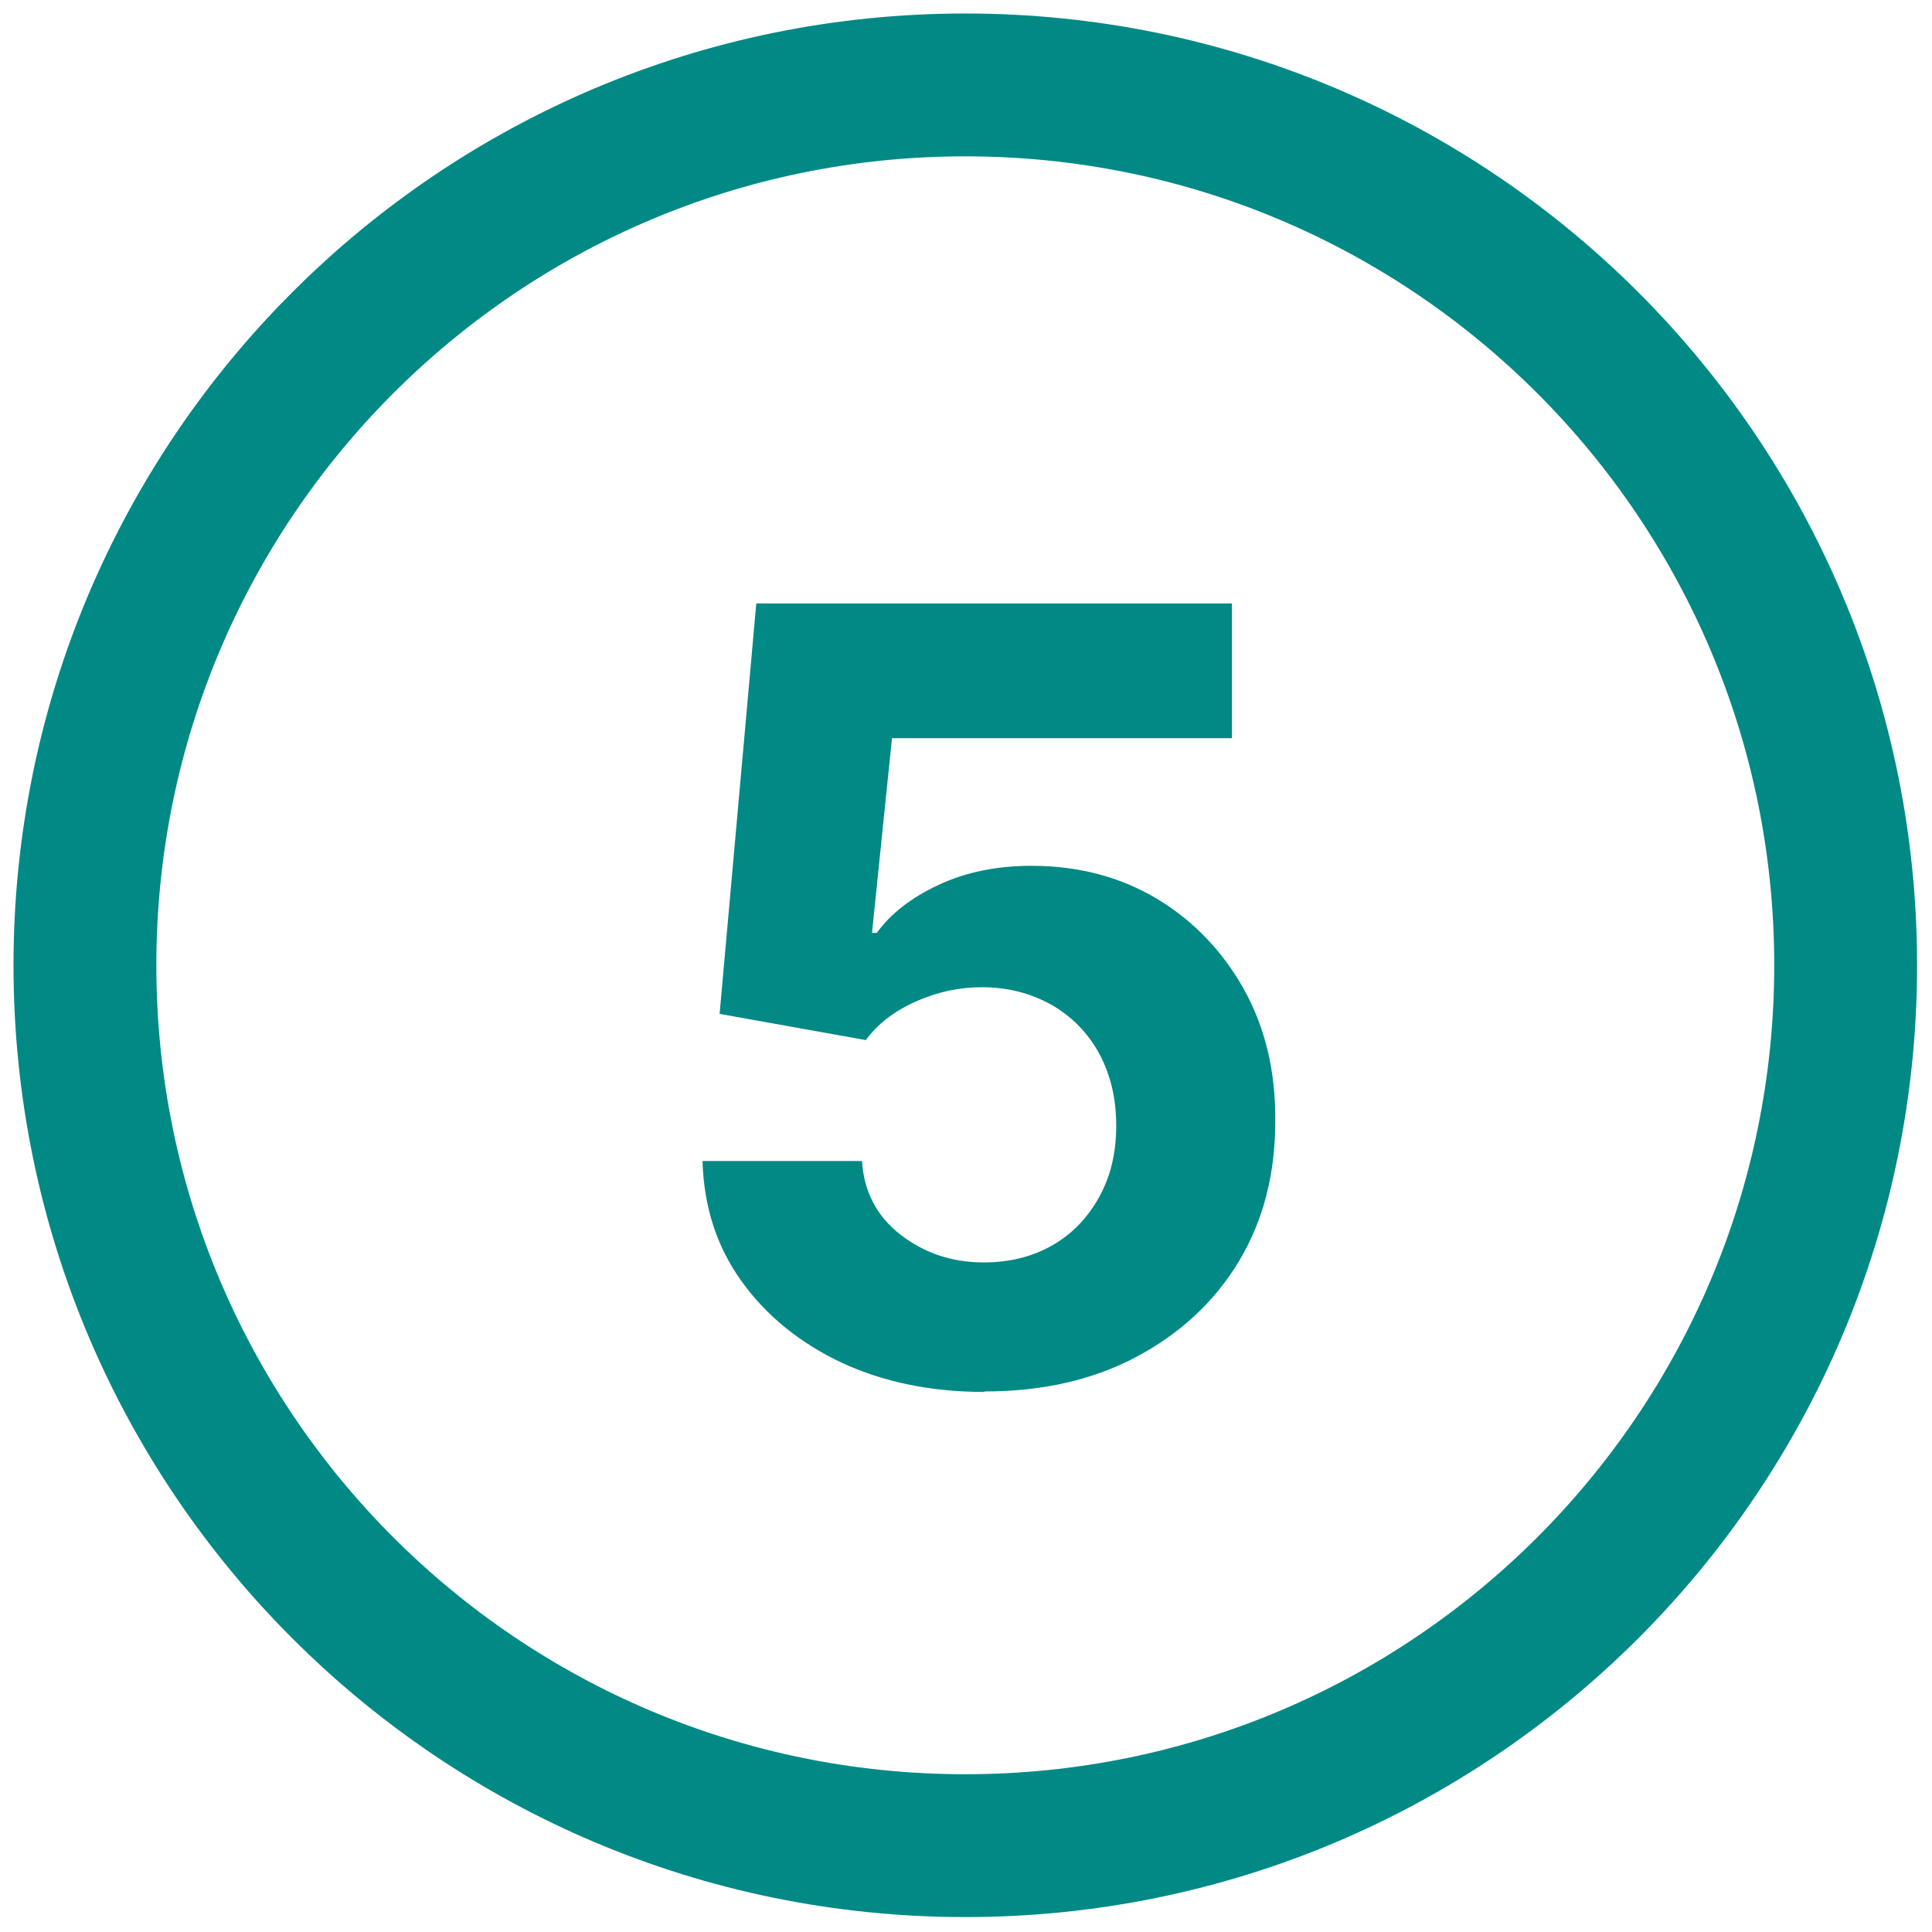
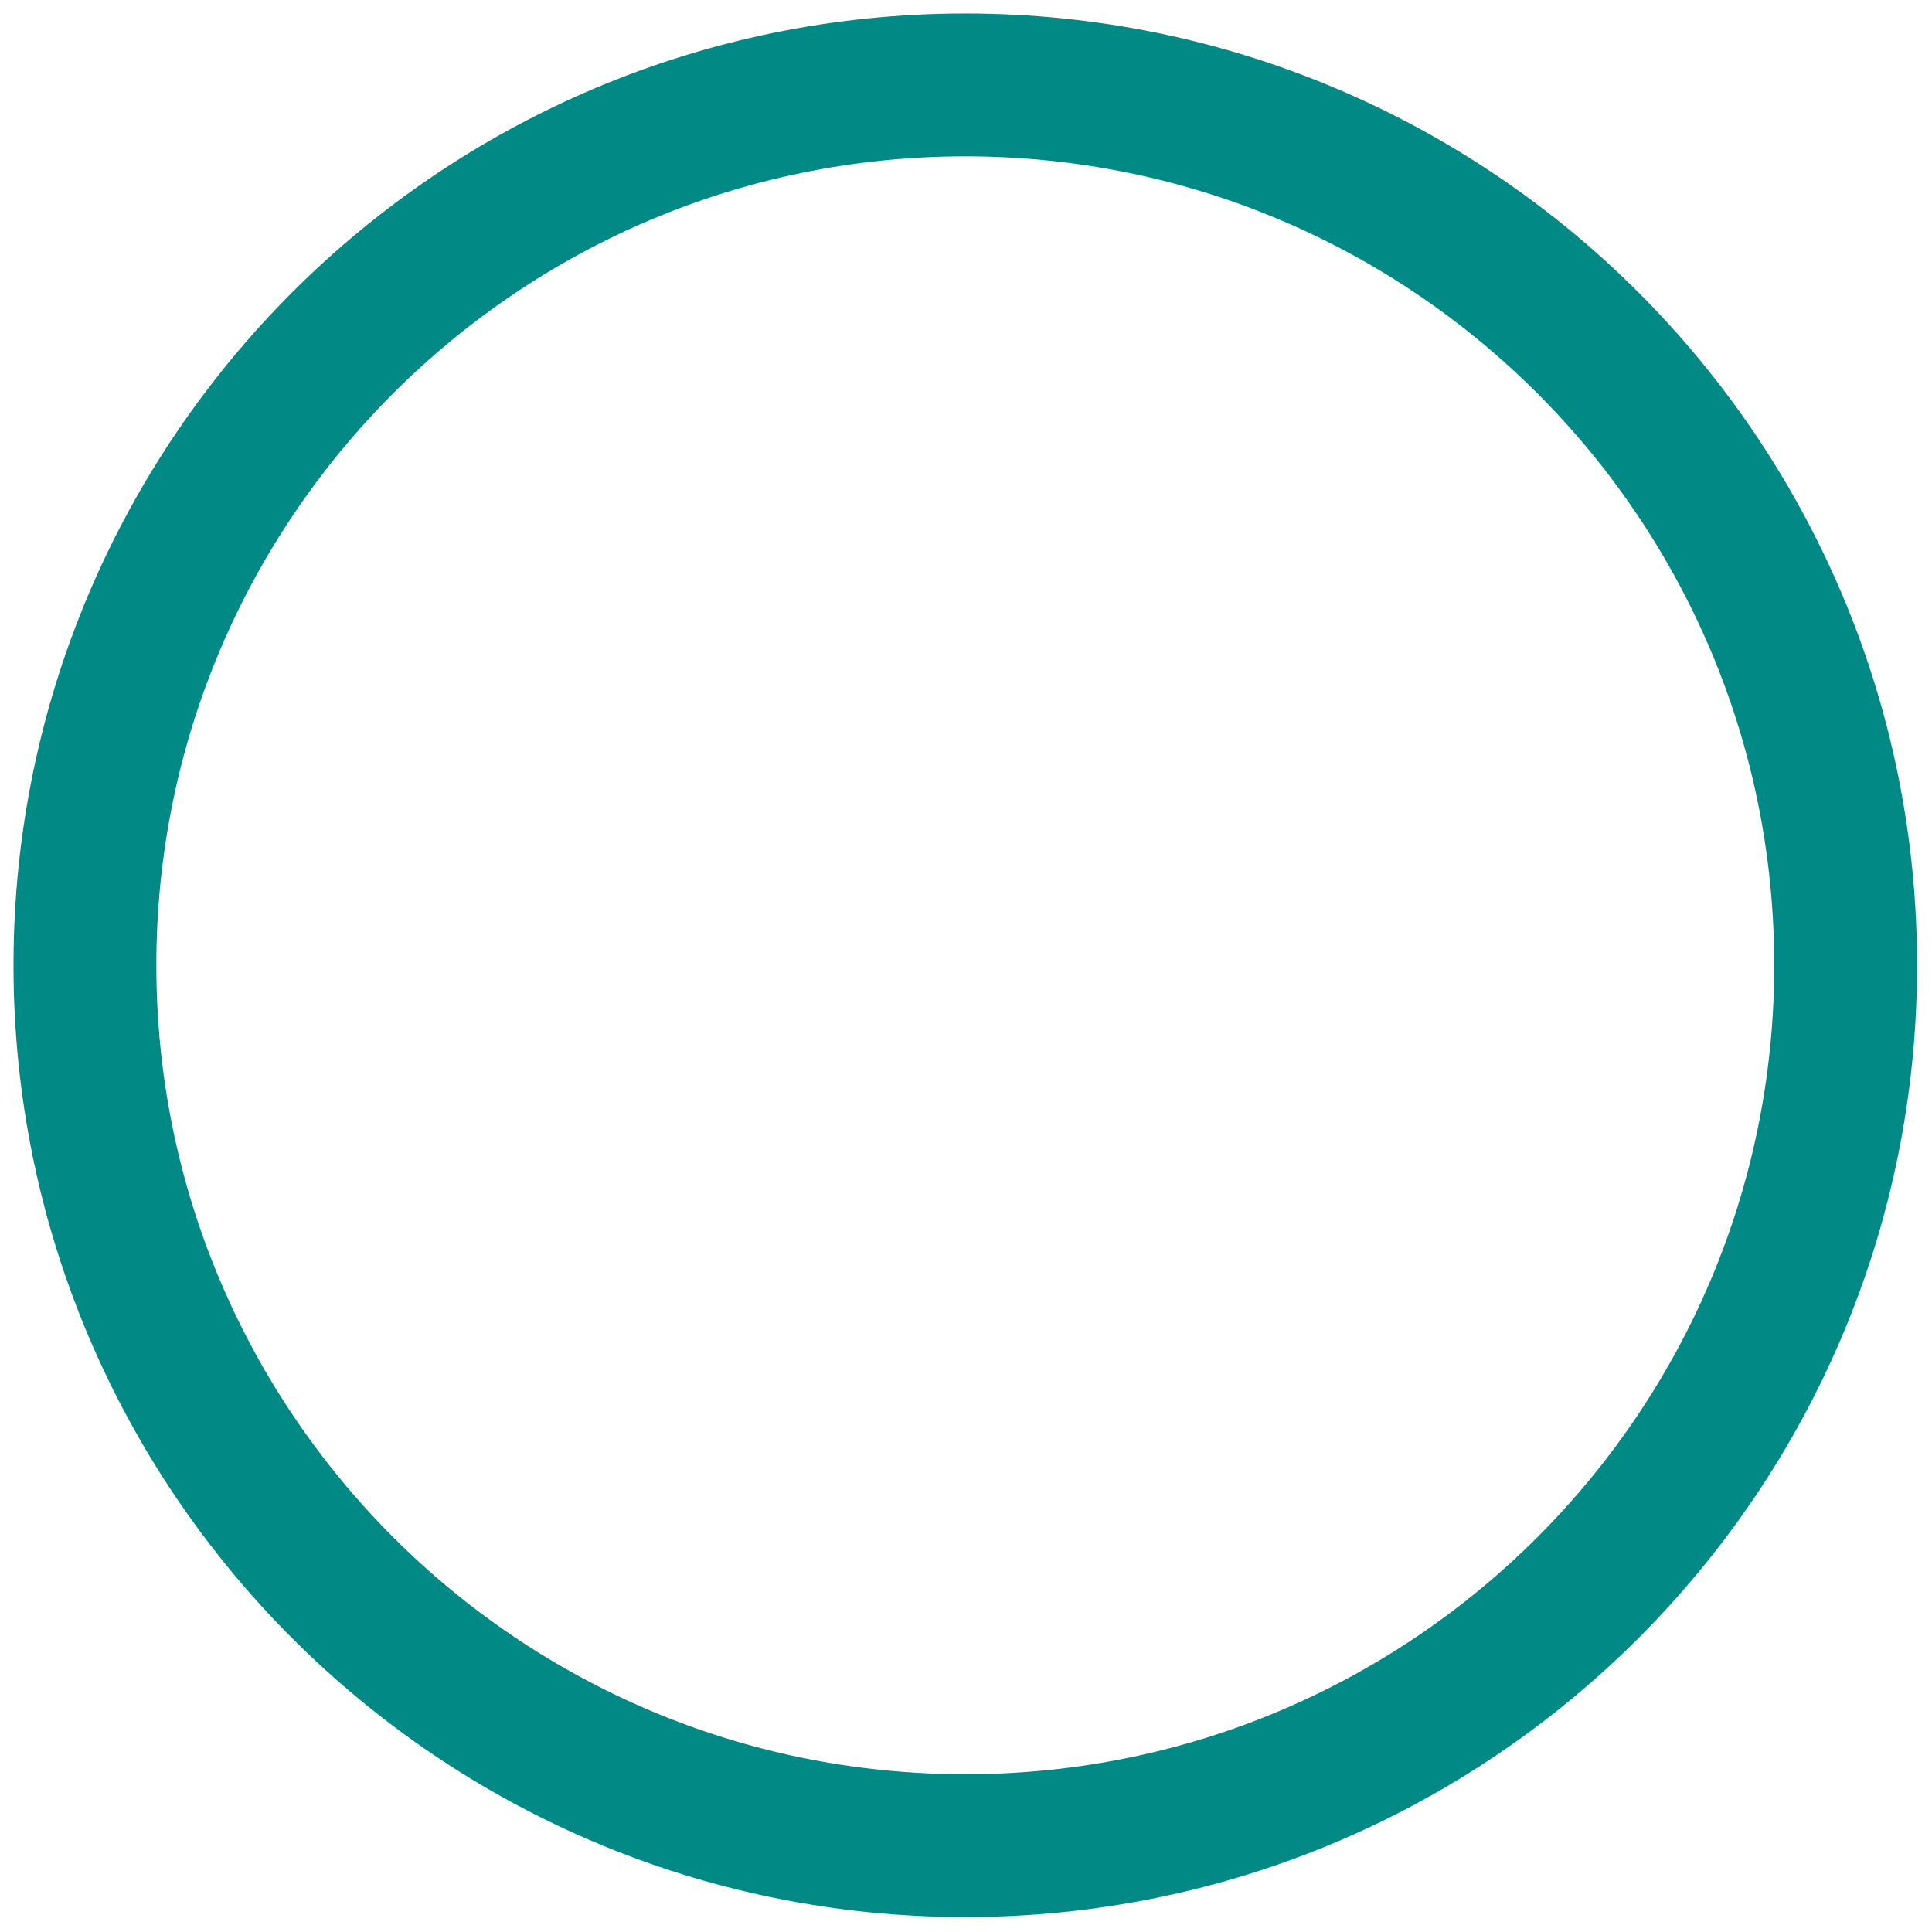
<svg xmlns="http://www.w3.org/2000/svg" width="91" height="91" viewBox="0 0 91 91" fill="none">
  <path d="M45.466 86.933C68.368 86.933 86.933 68.368 86.933 45.466C86.933 22.565 68.368 4 45.466 4C22.565 4 4 22.565 4 45.466C4 68.368 22.565 86.933 45.466 86.933Z" stroke="#008985" stroke-width="6.728" stroke-miterlimit="10" />
-   <path d="M46.364 65.562C43.83 65.562 41.587 65.091 39.614 64.171C37.64 63.23 36.071 61.951 34.904 60.314C33.738 58.677 33.155 56.816 33.088 54.685H40.601C40.69 56.098 41.273 57.264 42.395 58.139C43.516 59.013 44.817 59.462 46.342 59.462C47.553 59.462 48.629 59.193 49.571 58.654C50.513 58.116 51.231 57.354 51.769 56.389C52.307 55.425 52.576 54.304 52.576 53.026C52.576 51.747 52.307 50.603 51.769 49.617C51.231 48.63 50.468 47.867 49.526 47.329C48.562 46.791 47.486 46.499 46.252 46.499C45.176 46.499 44.144 46.724 43.135 47.172C42.126 47.621 41.341 48.226 40.78 48.989L33.895 47.755L35.622 28.424H58.026V34.77H42.014L41.072 43.943H41.296C41.946 43.046 42.911 42.283 44.211 41.678C45.512 41.072 46.97 40.781 48.584 40.781C50.782 40.781 52.756 41.297 54.483 42.328C56.209 43.36 57.578 44.795 58.587 46.589C59.596 48.406 60.089 50.469 60.067 52.824C60.067 55.291 59.506 57.488 58.362 59.395C57.219 61.301 55.604 62.803 53.541 63.902C51.477 65.001 49.1 65.539 46.364 65.539V65.562Z" fill="#008985" />
</svg>